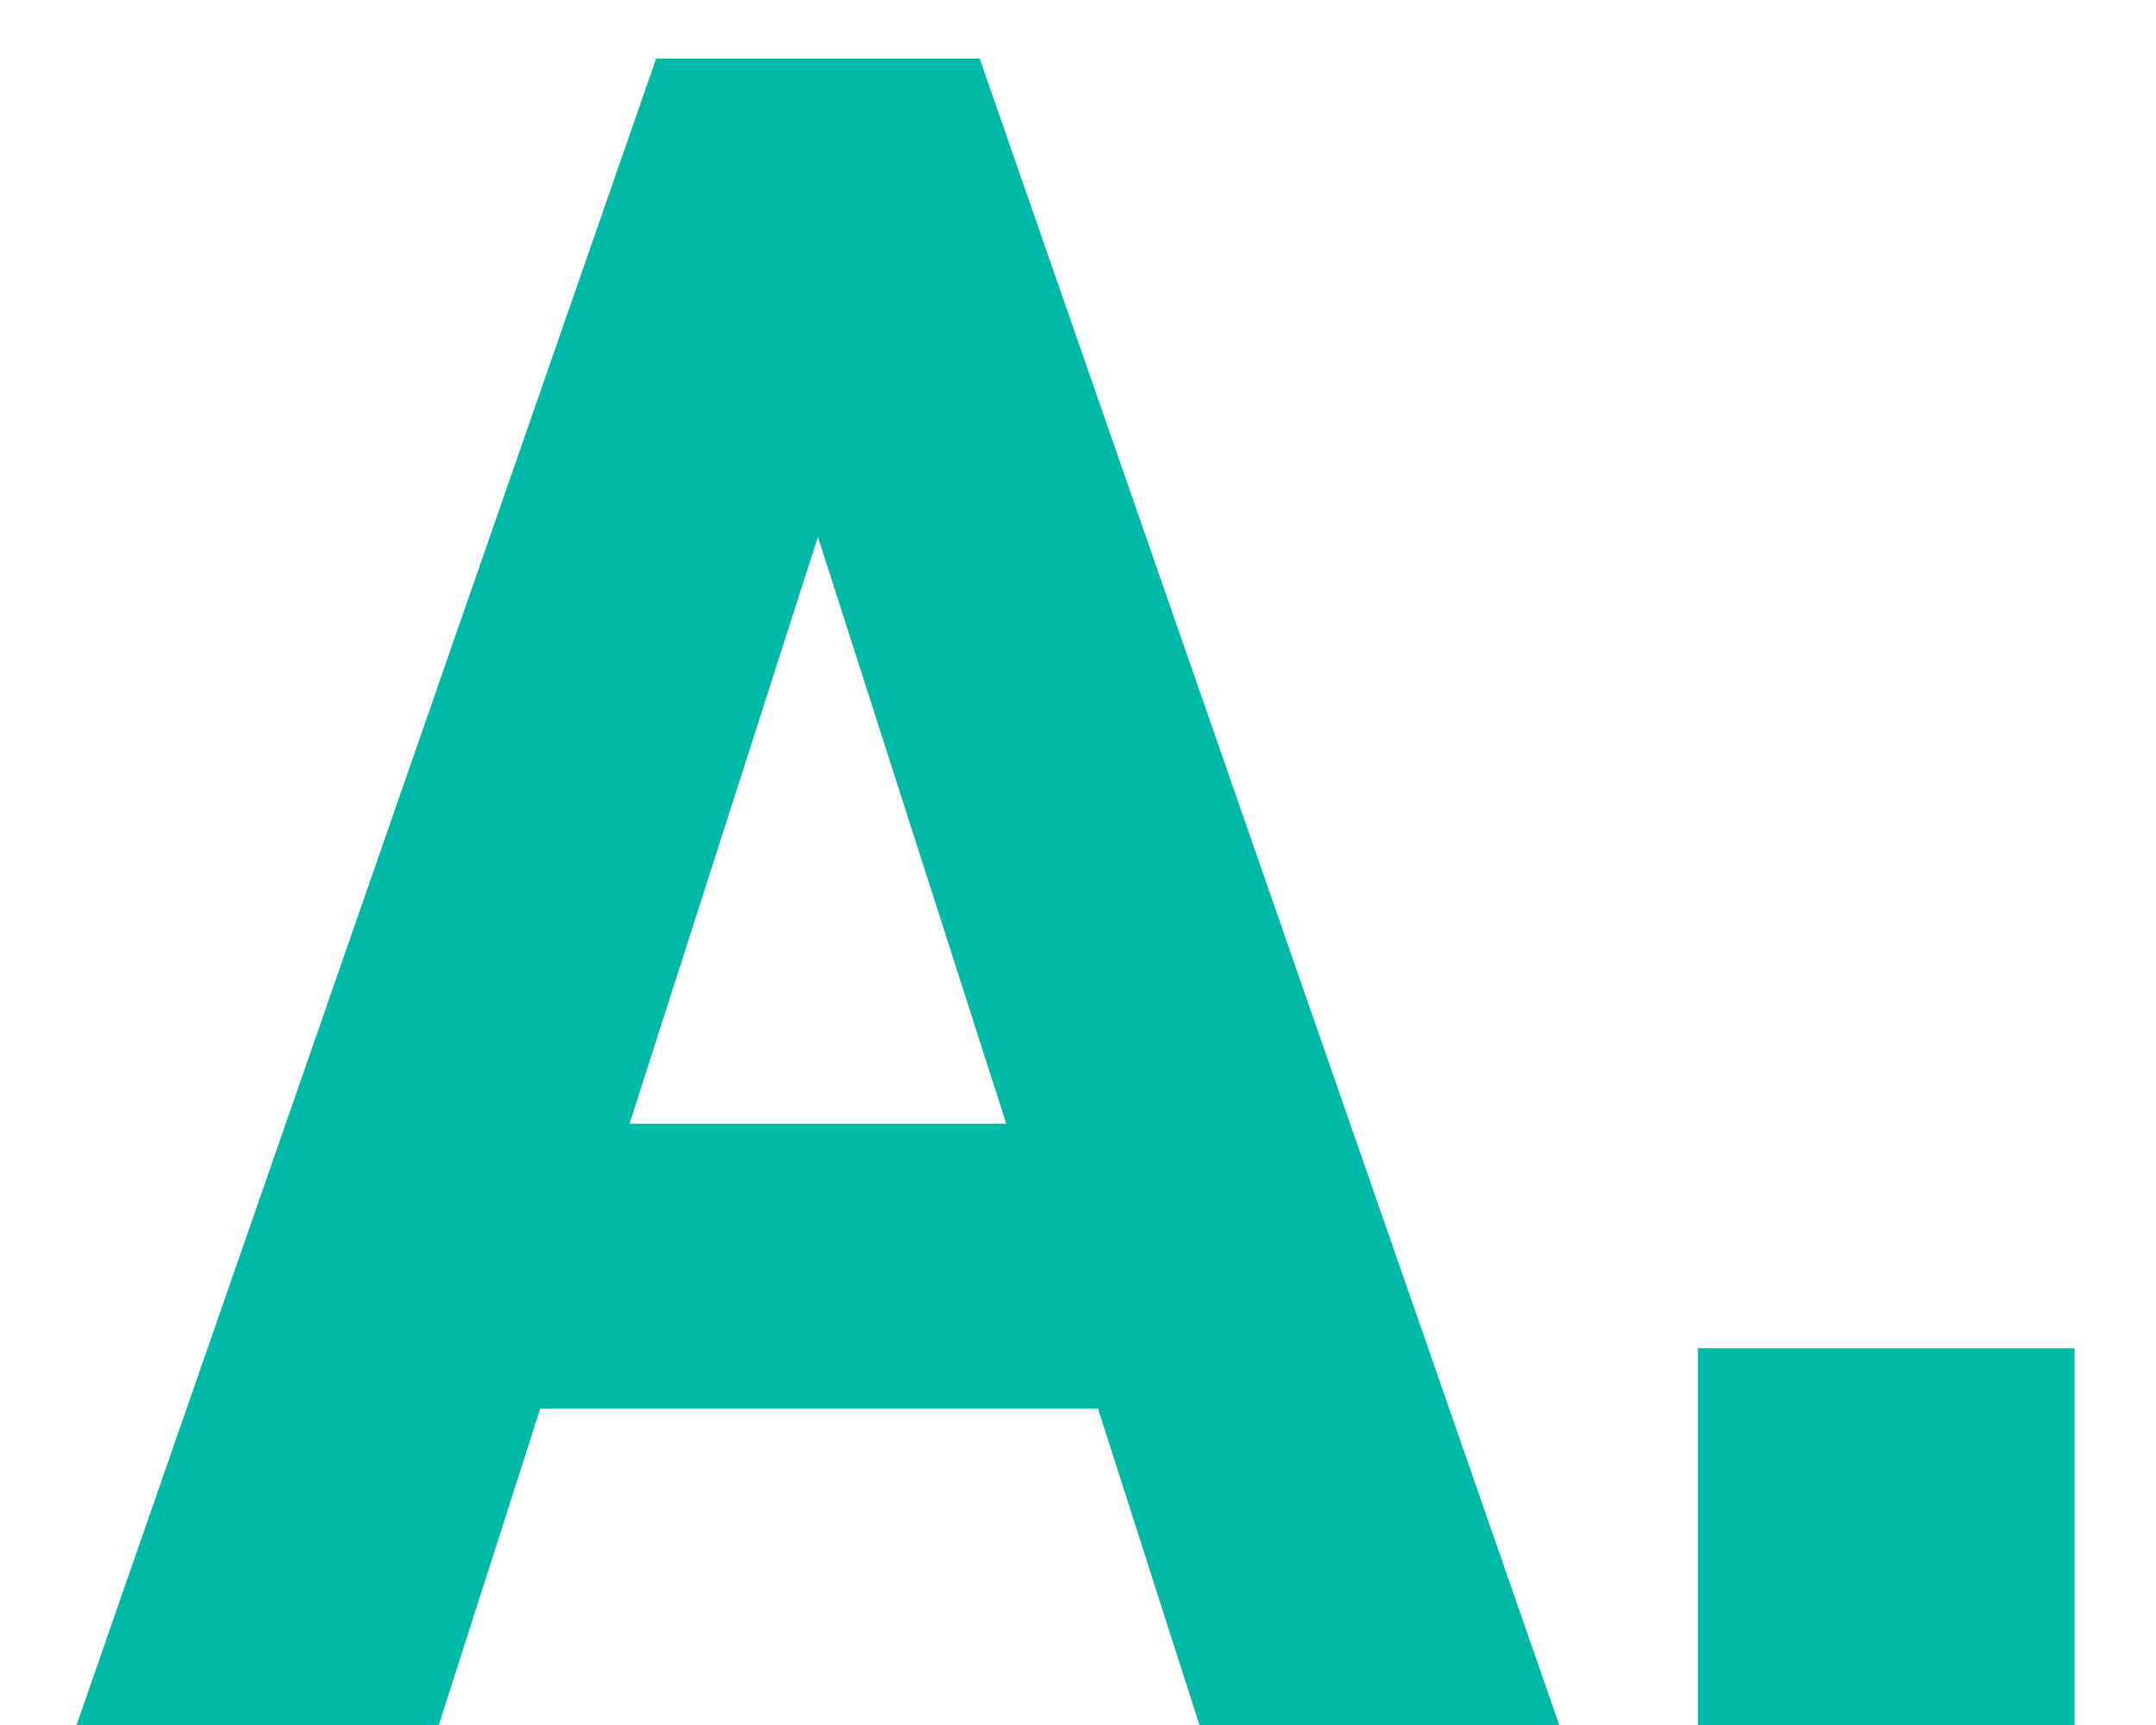
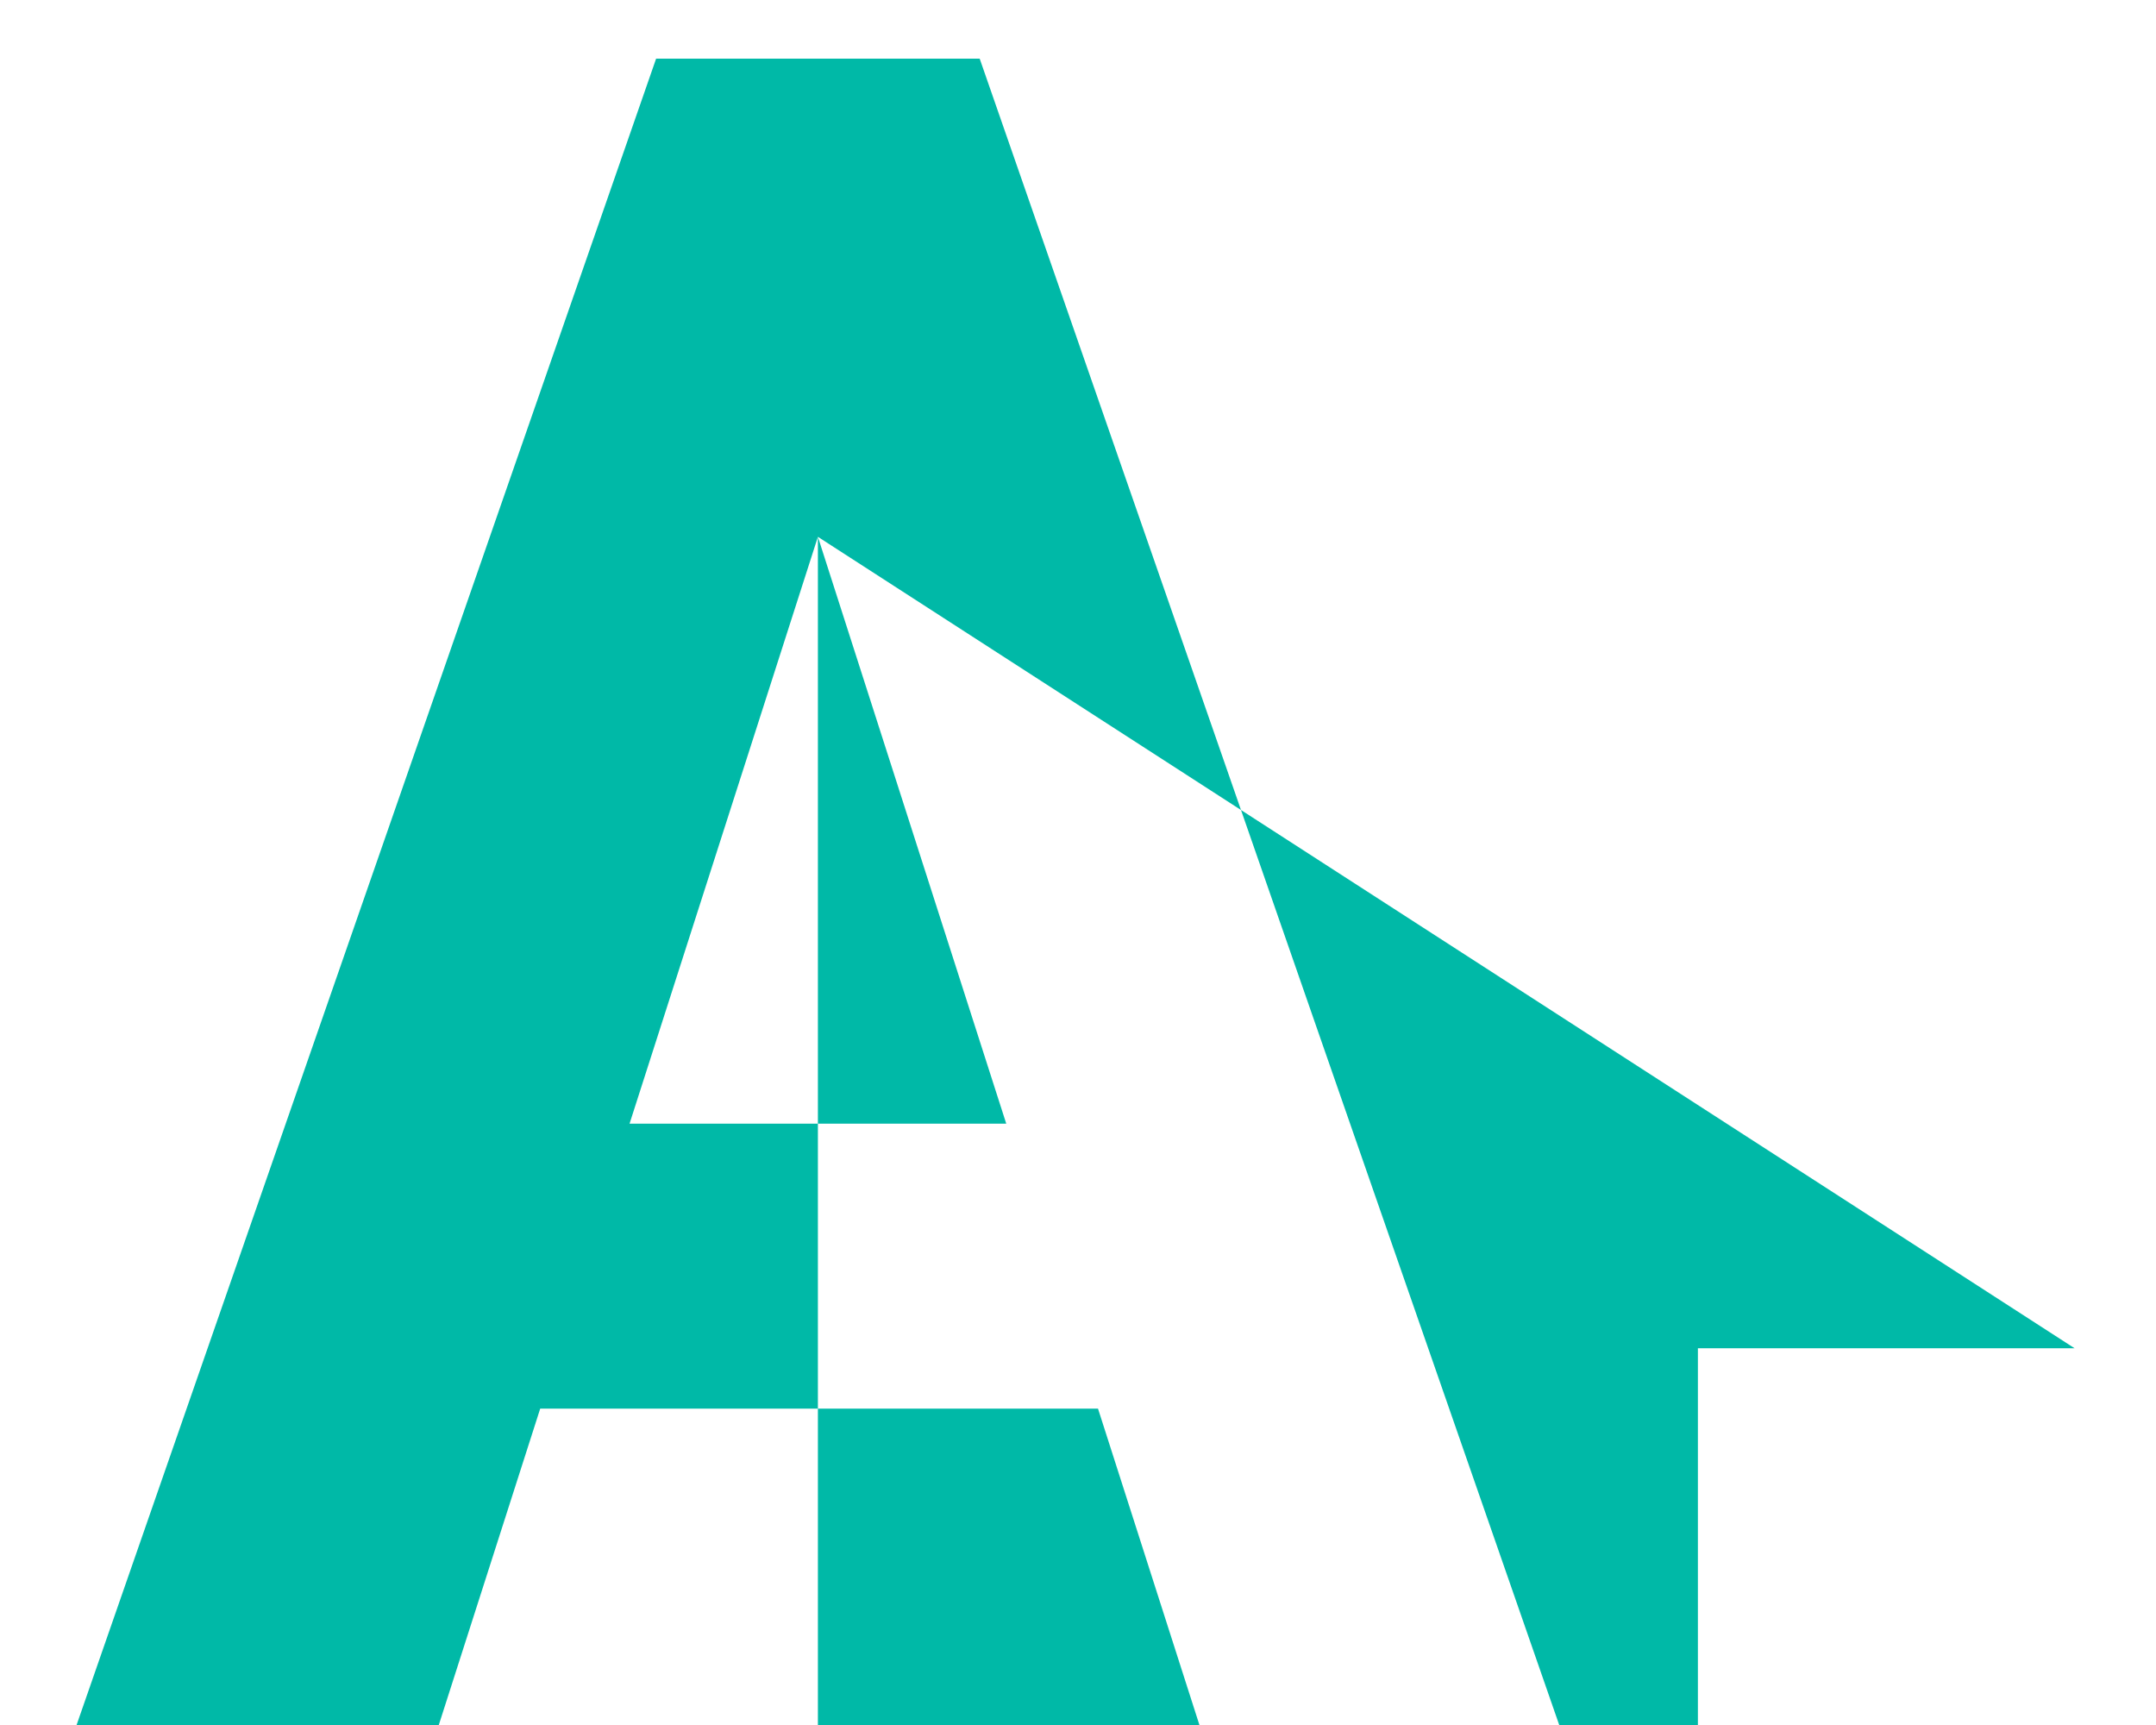
<svg xmlns="http://www.w3.org/2000/svg" width="25" height="20" viewBox="0 0 25 20" fill="none">
-   <path d="M5.088 20H0.888L7.608 0.68H11.36L18.08 20H13.908L12.732 16.332H6.264L5.088 20ZM9.484 6.224L7.3 13.028H11.668L9.484 6.224ZM24.056 15.632V20H19.688V15.632H24.056Z" fill="#00B9A7" />
+   <path d="M5.088 20H0.888L7.608 0.68H11.36L18.08 20H13.908L12.732 16.332H6.264L5.088 20ZM9.484 6.224L7.3 13.028H11.668L9.484 6.224ZV20H19.688V15.632H24.056Z" fill="#00B9A7" />
</svg>